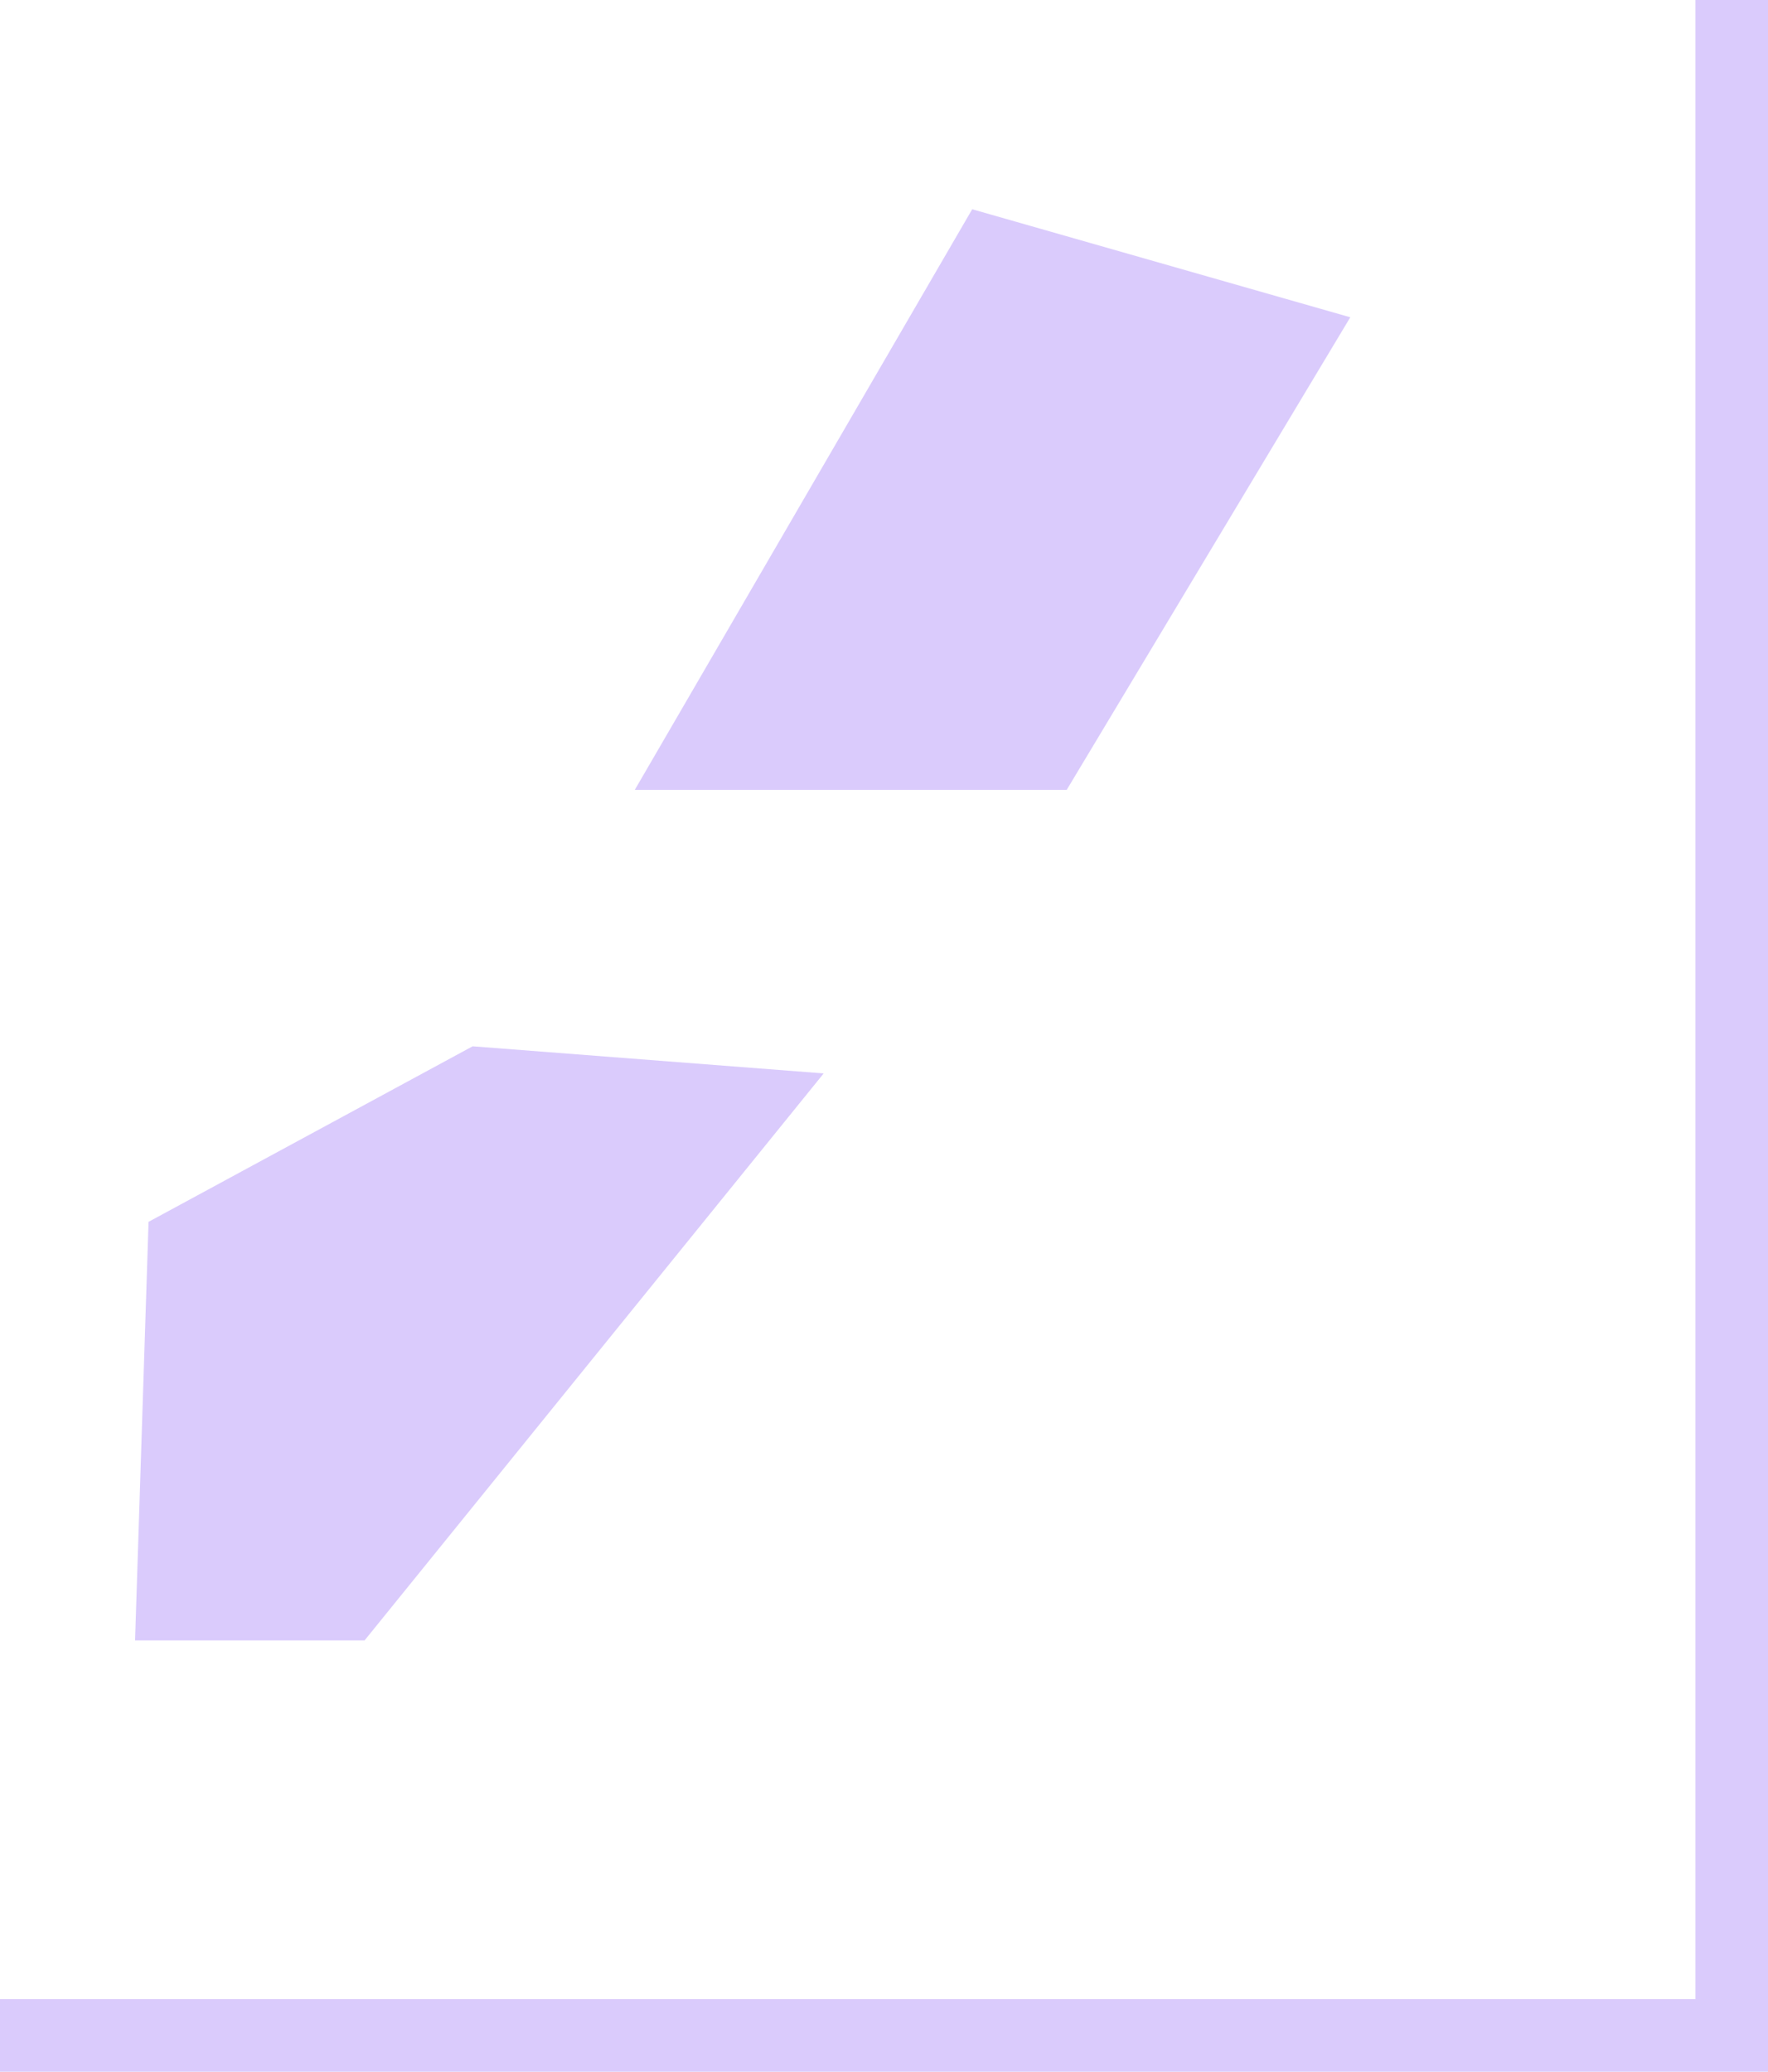
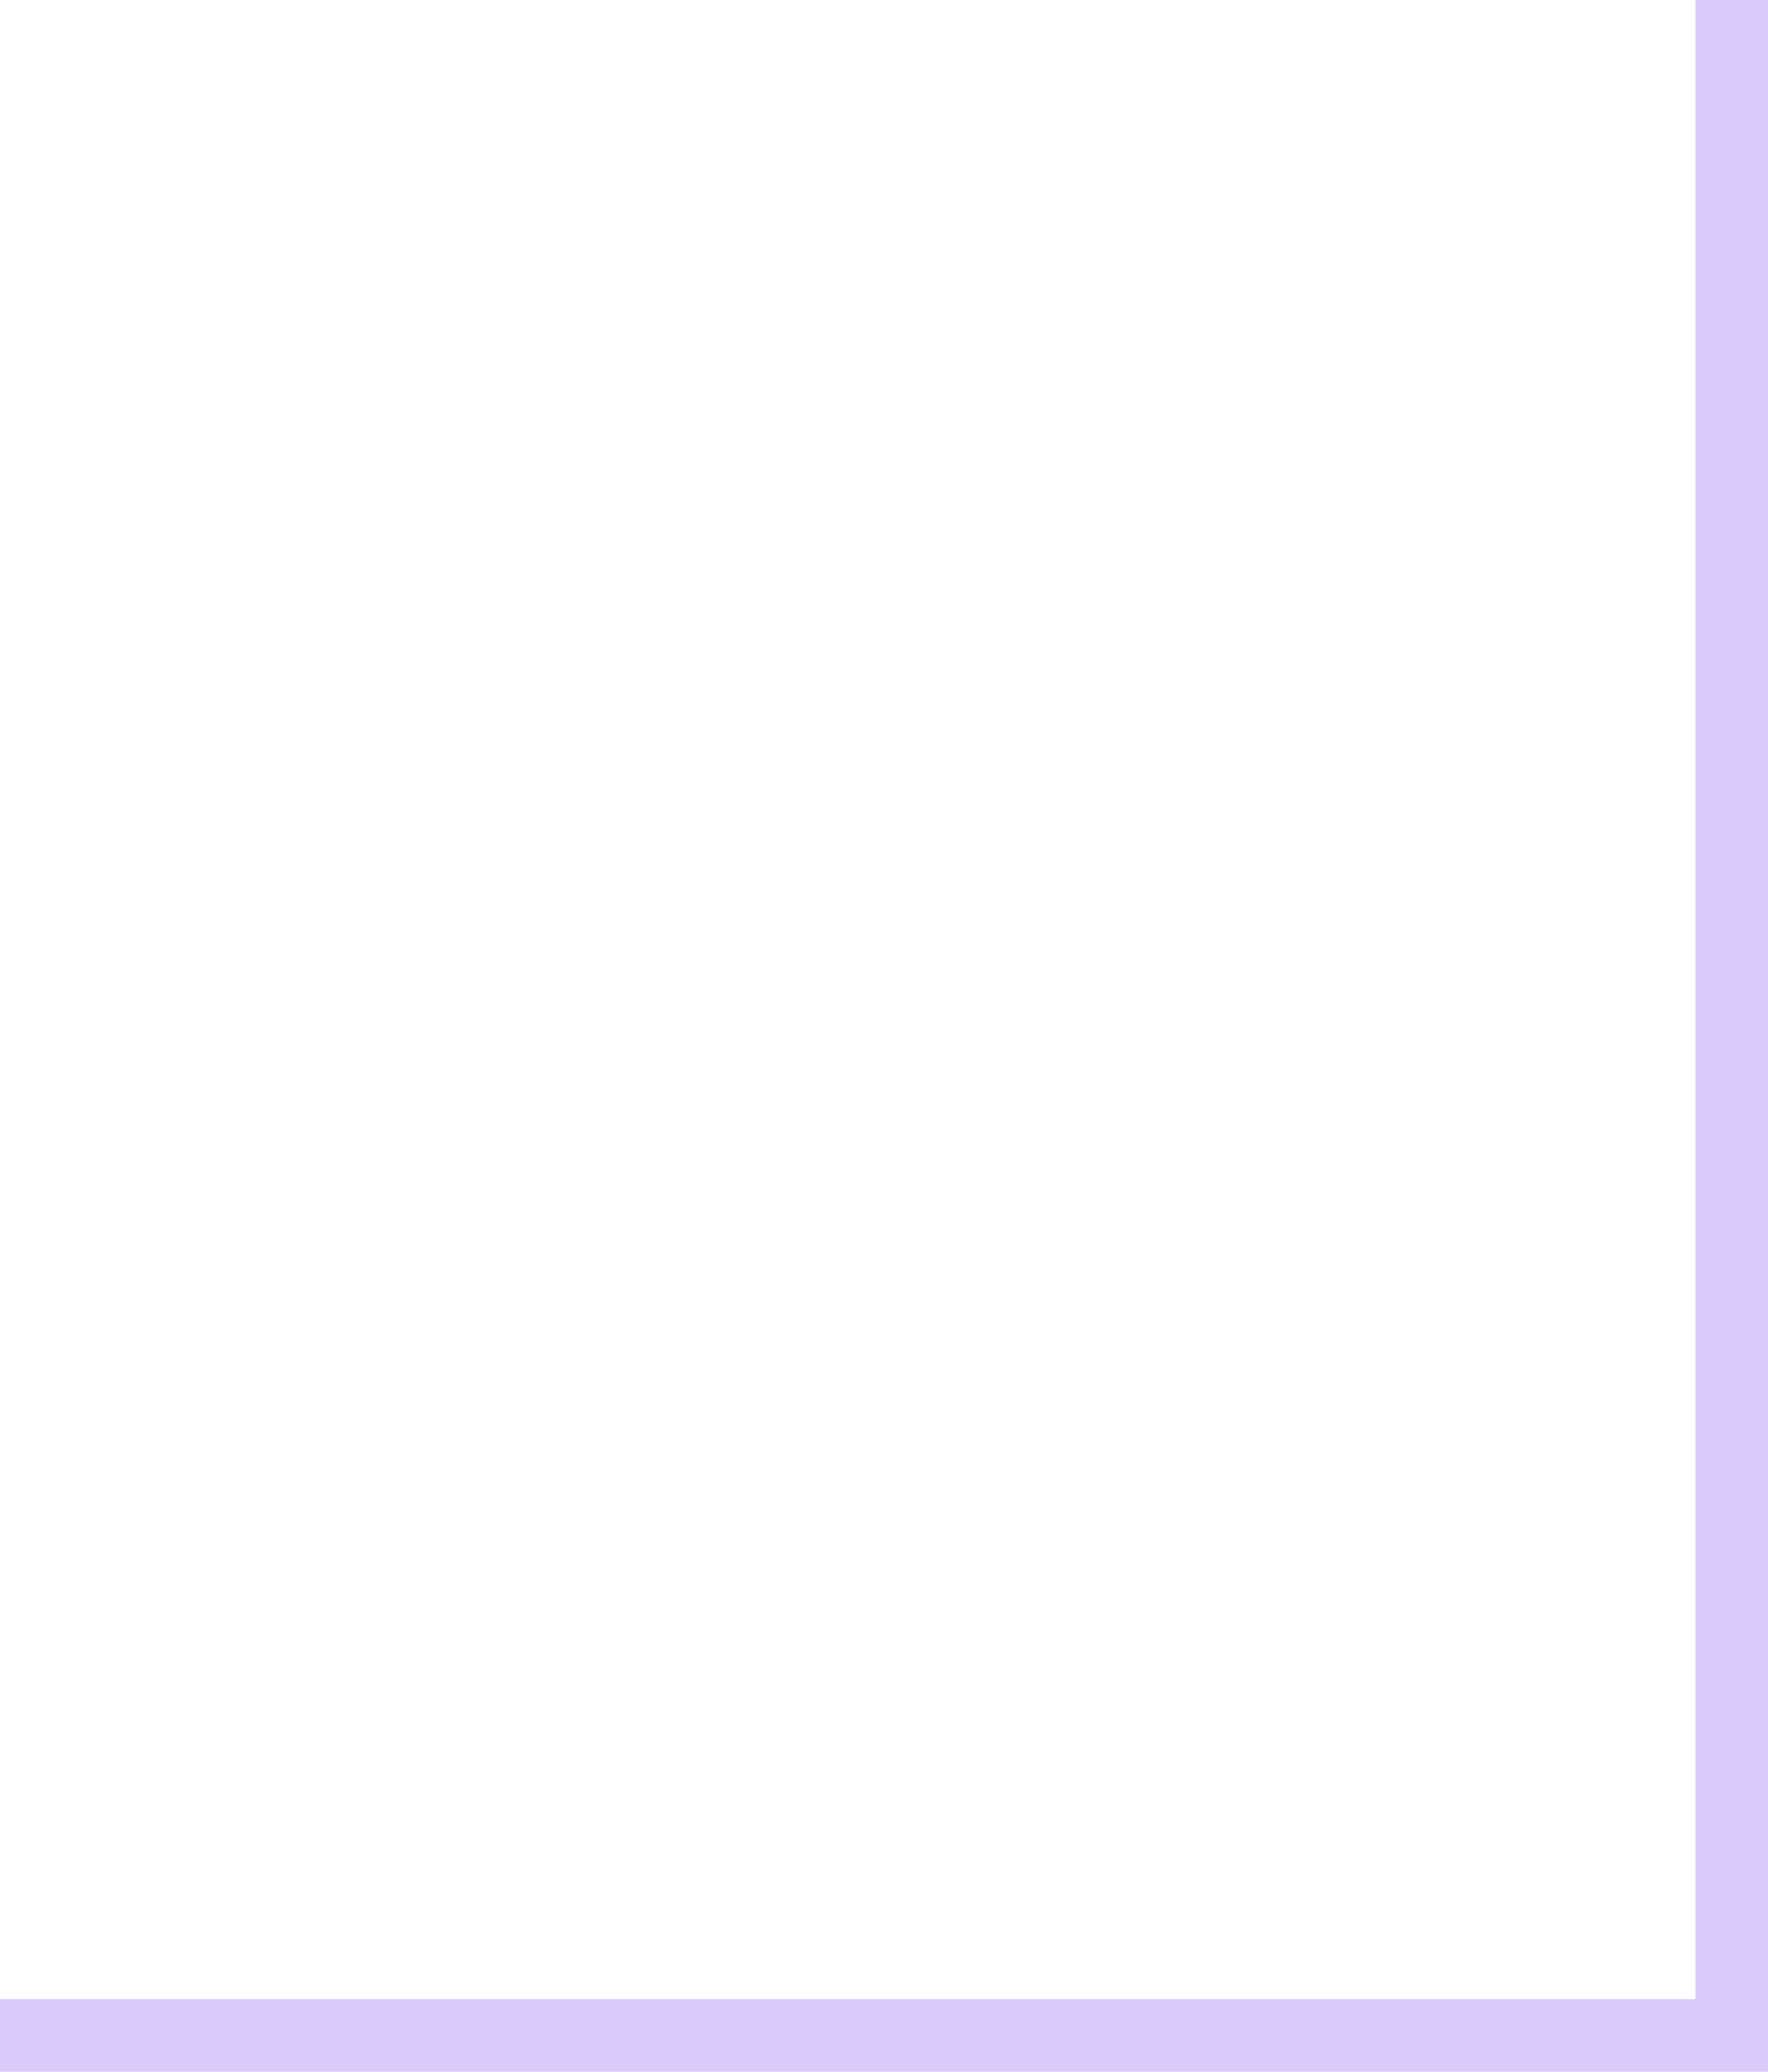
<svg xmlns="http://www.w3.org/2000/svg" width="58.686" height="68.771" viewBox="0 0 58.686 68.771">
  <g id="グループ_1309" data-name="グループ 1309" transform="translate(-1861.092 -533.849)">
    <g id="グループ_1308" data-name="グループ 1308">
-       <path id="パス_1308" data-name="パス 1308" d="M1888.433,569.481l-11.653-.9-10.757,5.827-.448,13.894h7.619Z" fill="#dacbfc" />
-       <path id="パス_1309" data-name="パス 1309" d="M1905.913,544.381l-12.55-3.586-11.2,19.273H1896.5Z" fill="#dacbfc" />
-     </g>
+       </g>
    <path id="パス_1310" data-name="パス 1310" d="M1919.778,533.849h-2.409v66.362h-56.277v2.409h58.686Z" fill="#dacbfc" />
  </g>
</svg>